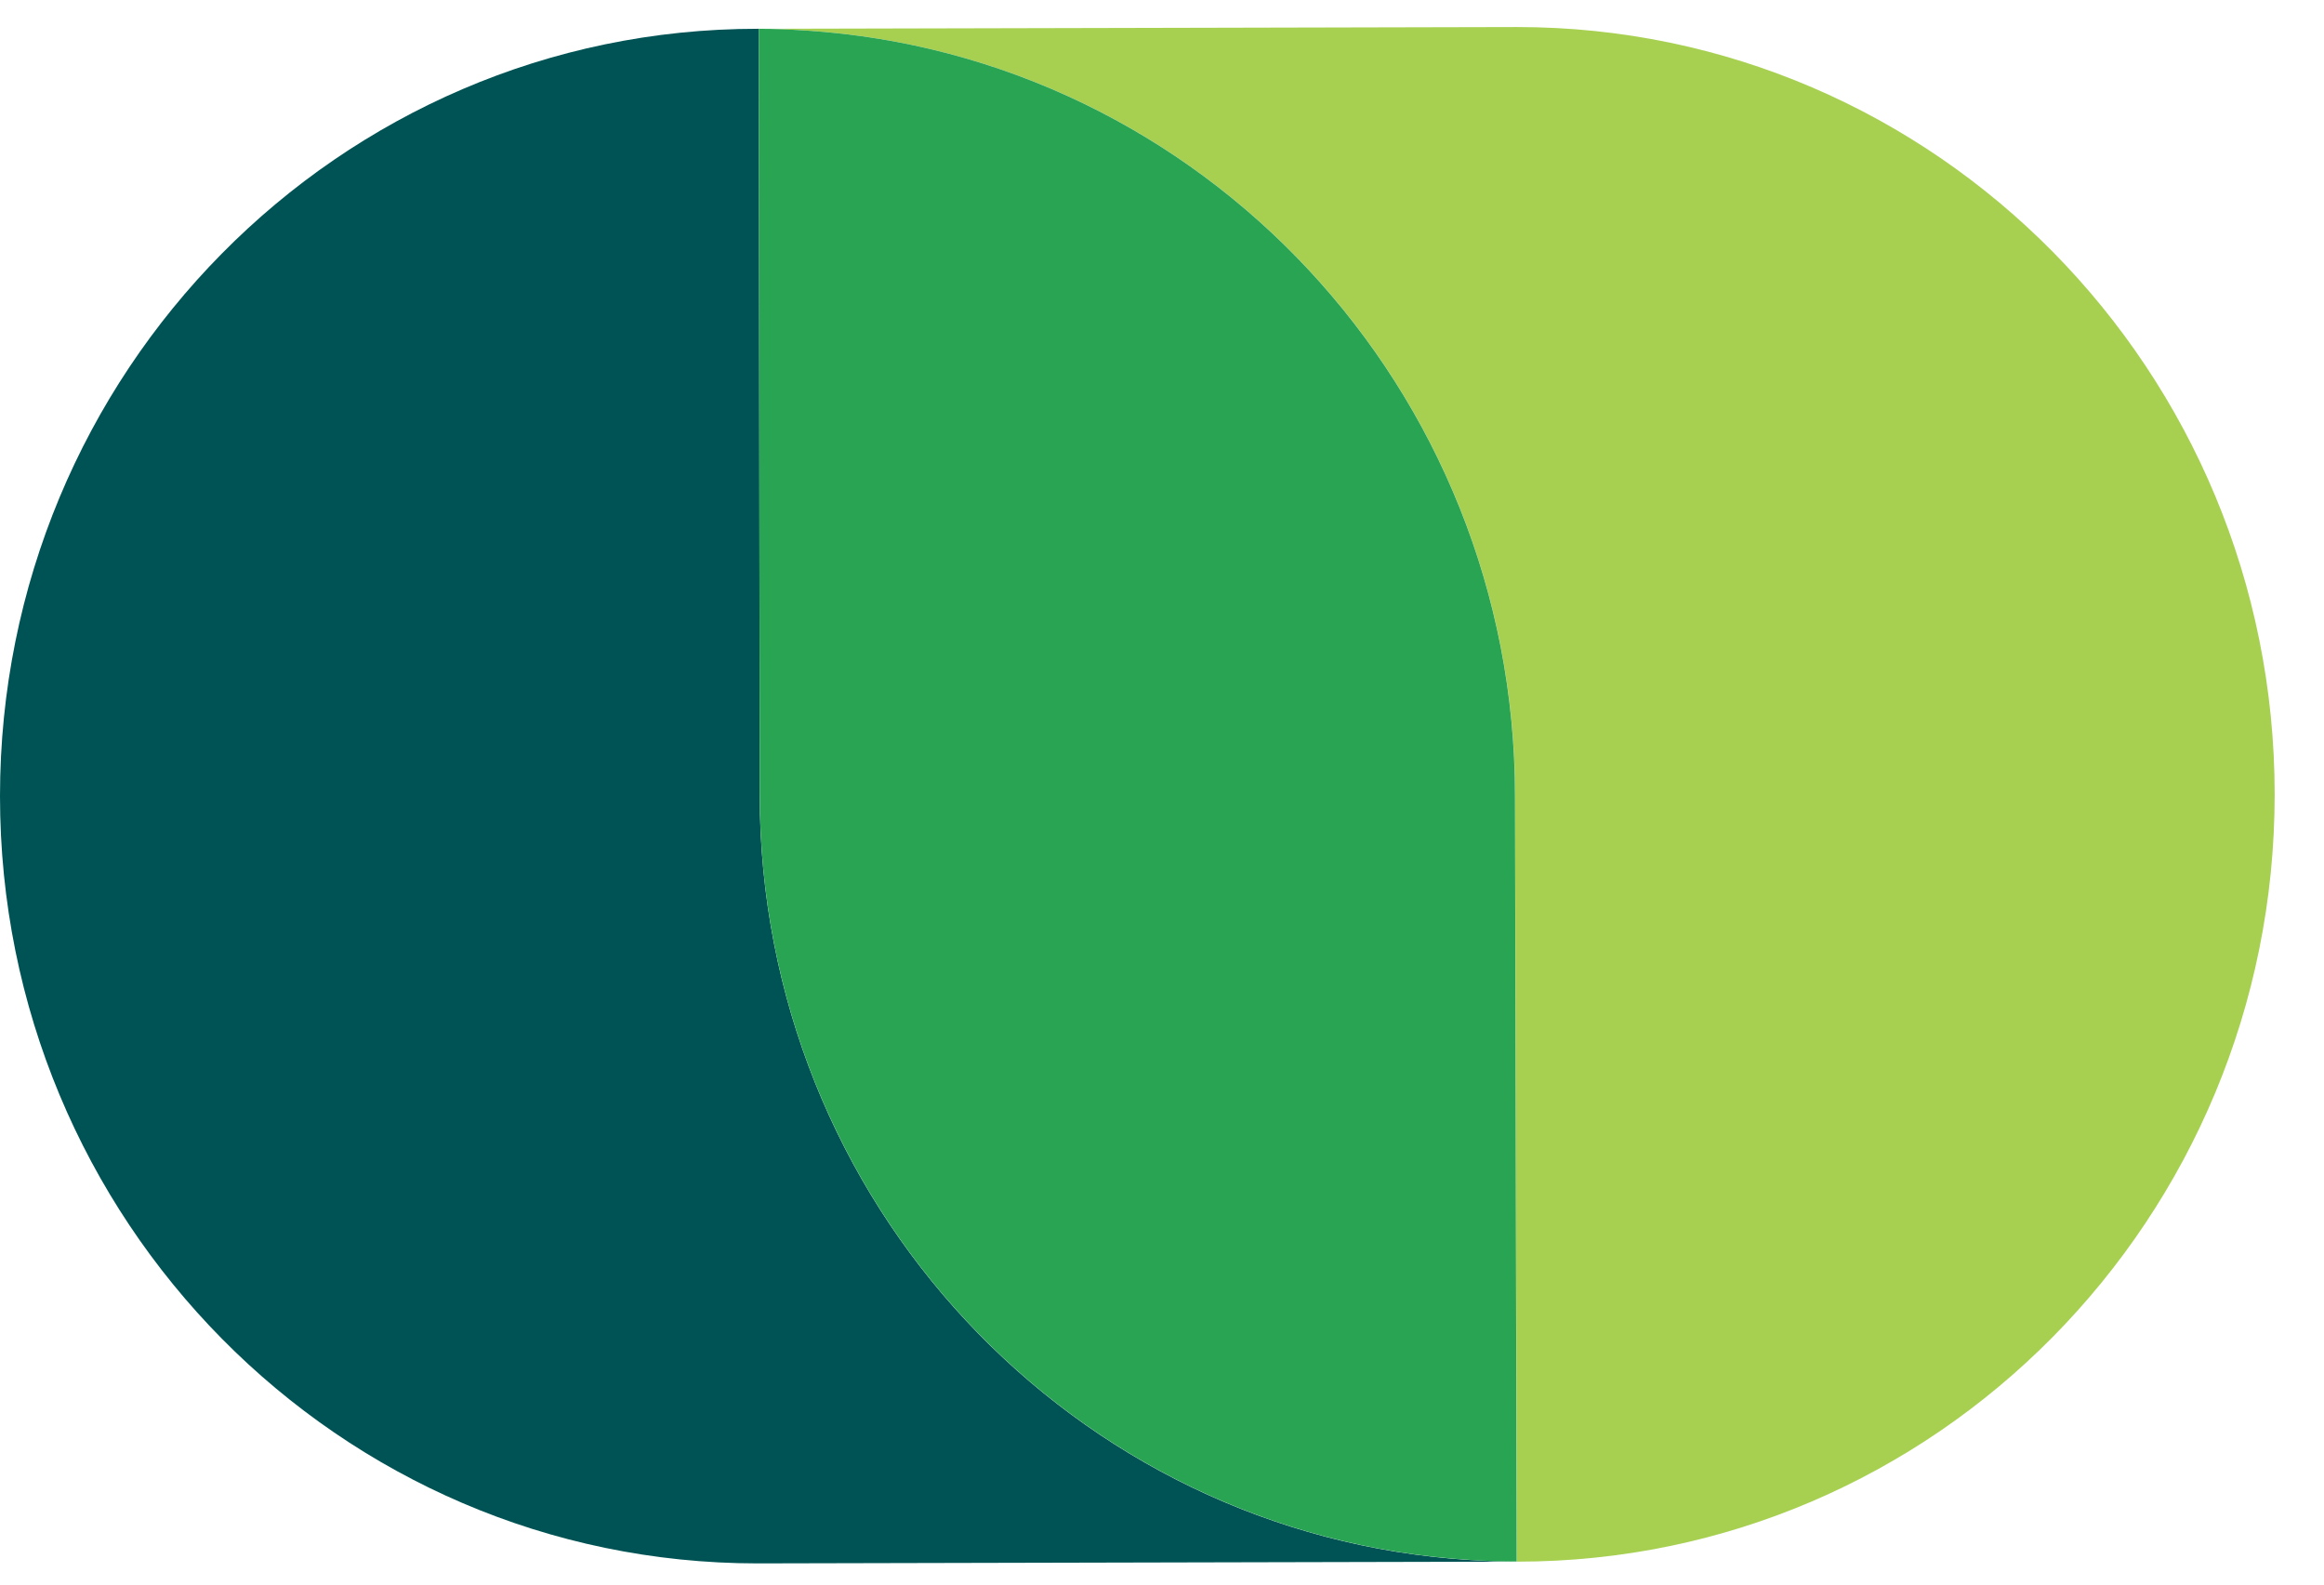
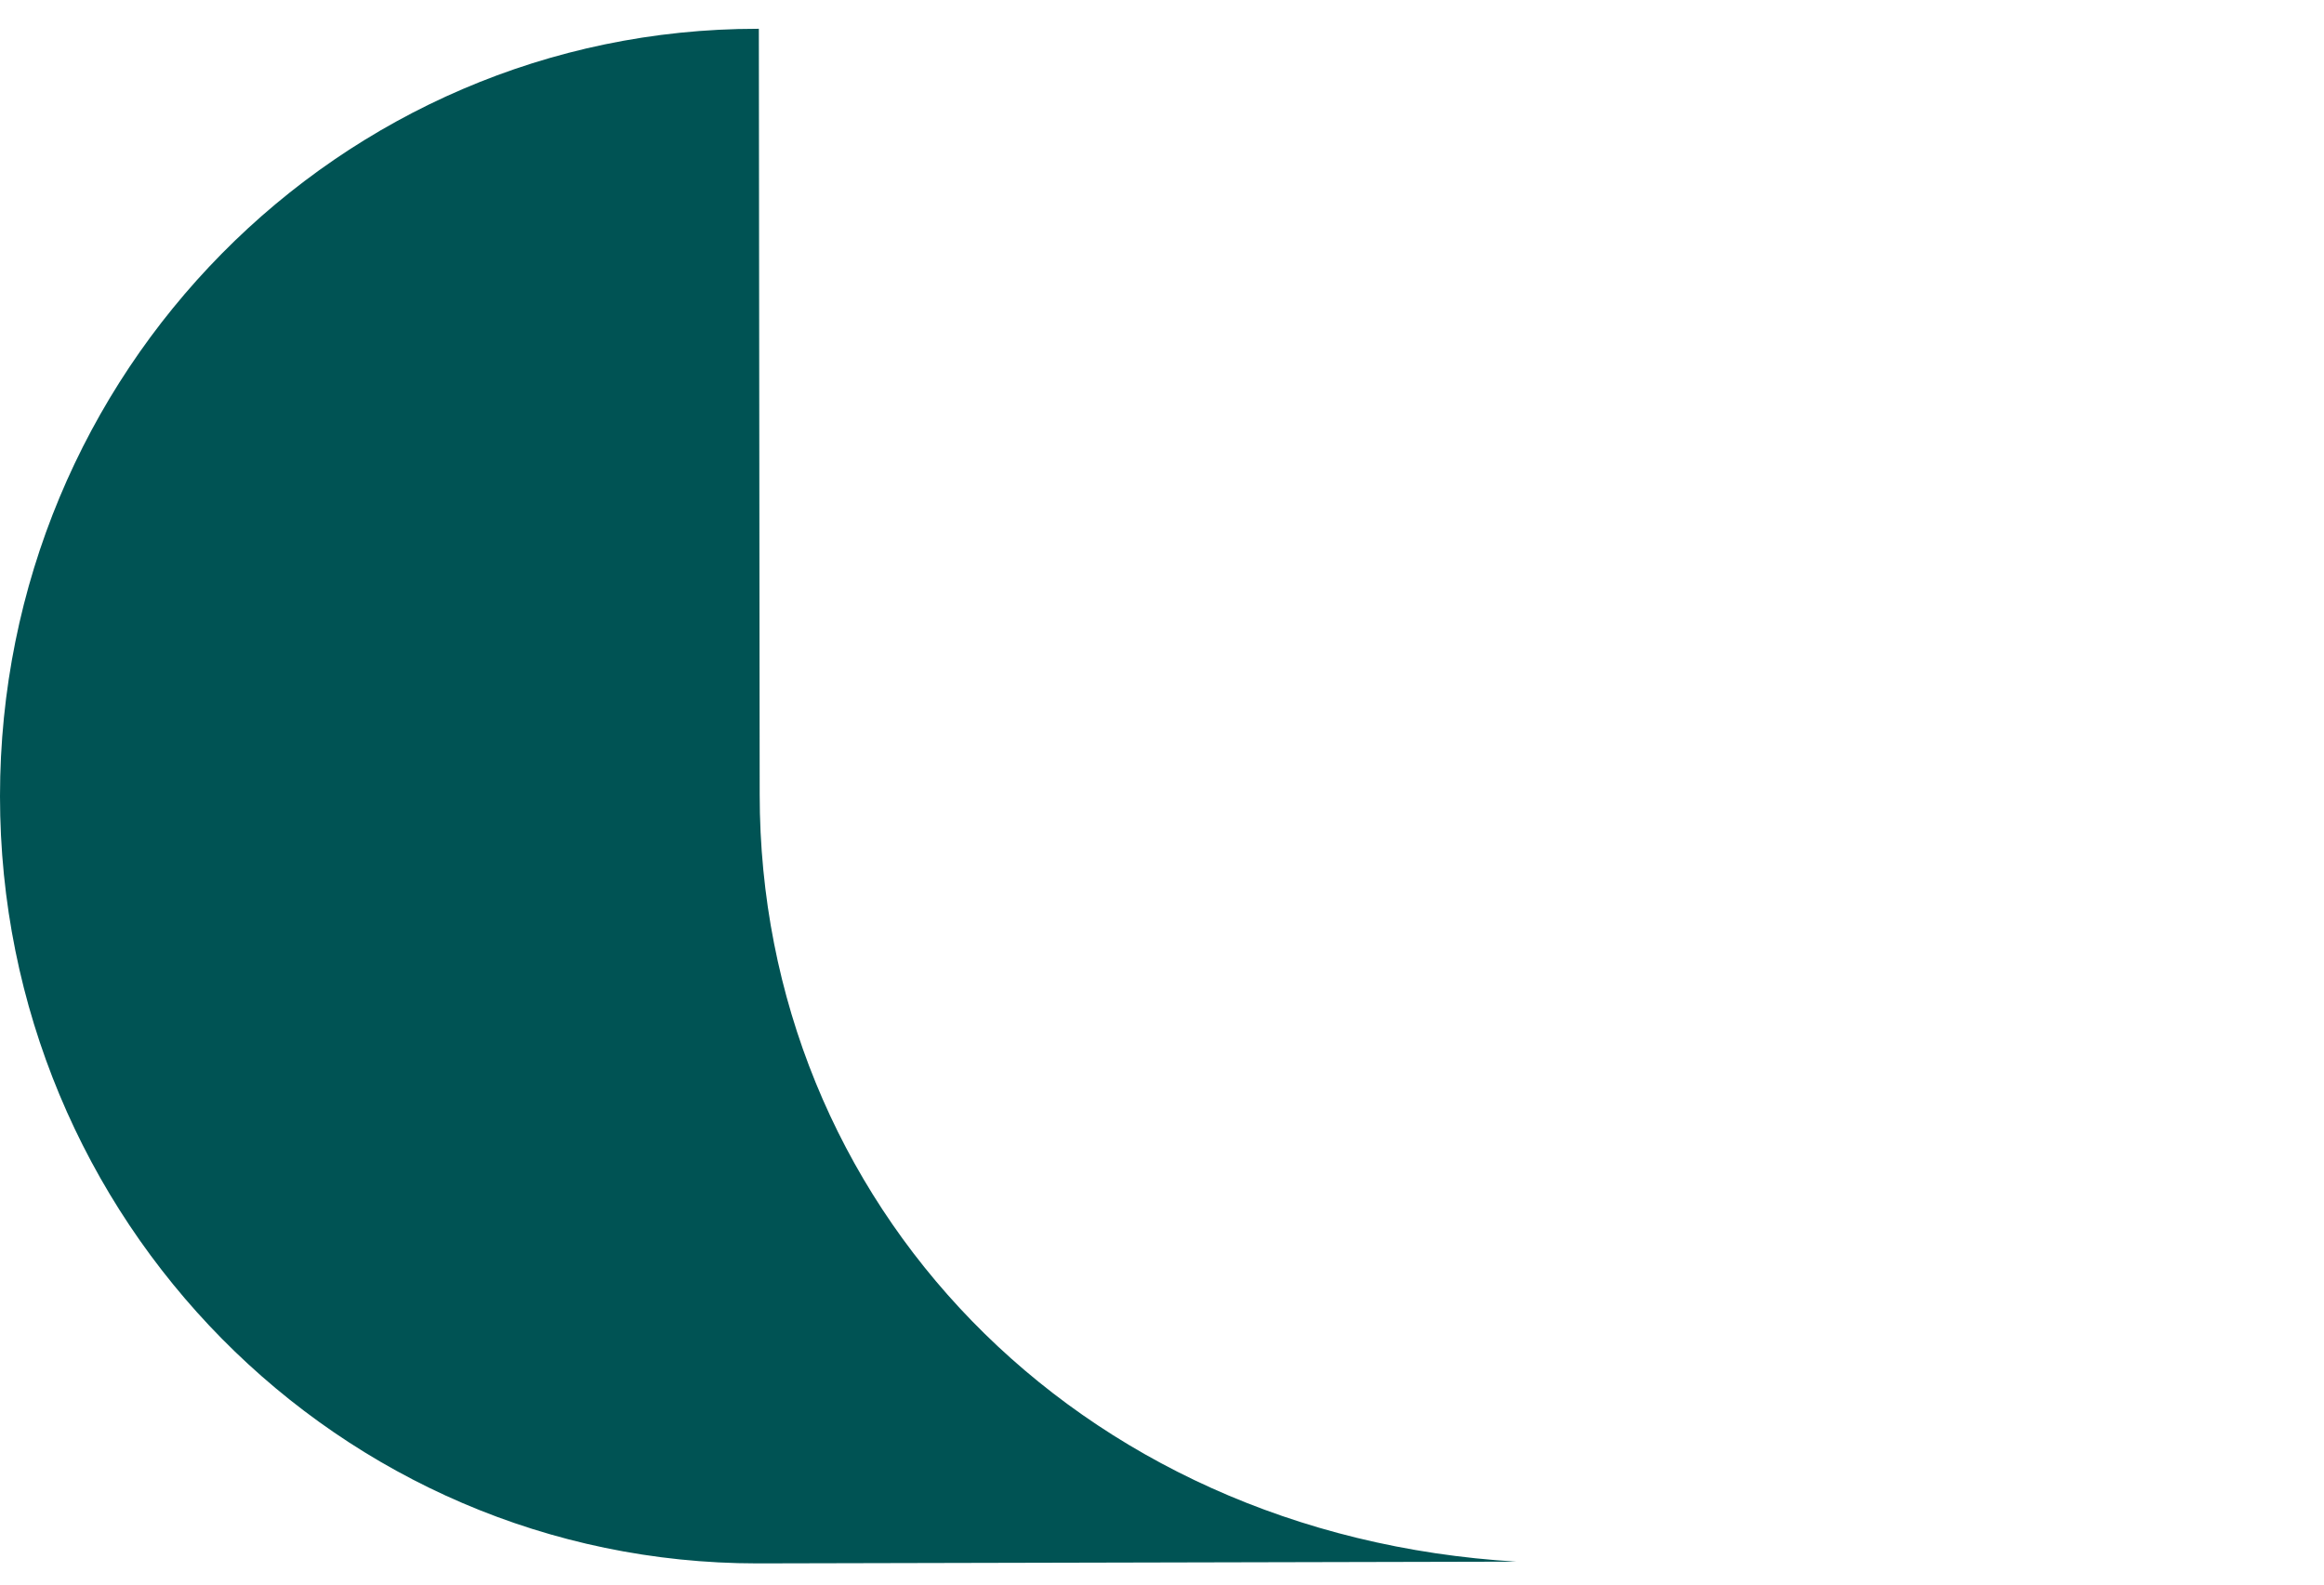
<svg xmlns="http://www.w3.org/2000/svg" width="44" height="30" viewBox="0 0 44 30" fill="none">
-   <path d="M28.725 0.512L14.367 0.545C14.664 0.545 14.959 0.559 15.254 0.578C22.75 1.054 28.685 7.36 28.685 15.073L28.718 29.559V29.566C28.718 29.566 28.722 29.566 28.725 29.566C36.646 29.566 43.066 23.061 43.066 15.04C43.066 7.019 36.646 0.512 28.725 0.512Z" fill="#A7D051" />
-   <path d="M14.383 15.038L14.367 0.554V0.545H14.341C6.422 0.545 0 7.05 0 15.073C0 23.097 6.422 29.599 14.341 29.599L28.715 29.566C28.418 29.566 28.123 29.552 27.831 29.535C20.326 29.069 14.383 22.758 14.383 15.04" fill="#005354" />
-   <path d="M28.683 15.073C28.683 7.36 22.747 1.054 15.252 0.578C14.959 0.559 14.664 0.545 14.367 0.545V0.554L14.384 15.038C14.384 22.756 20.328 29.066 27.831 29.533C28.123 29.552 28.418 29.564 28.715 29.564V29.557L28.683 15.071V15.073Z" fill="#29A453" />
+   <path d="M14.383 15.038L14.367 0.554V0.545H14.341C6.422 0.545 0 7.05 0 15.073C0 23.097 6.422 29.599 14.341 29.599L28.715 29.566C20.326 29.069 14.383 22.758 14.383 15.04" fill="#005354" />
</svg>